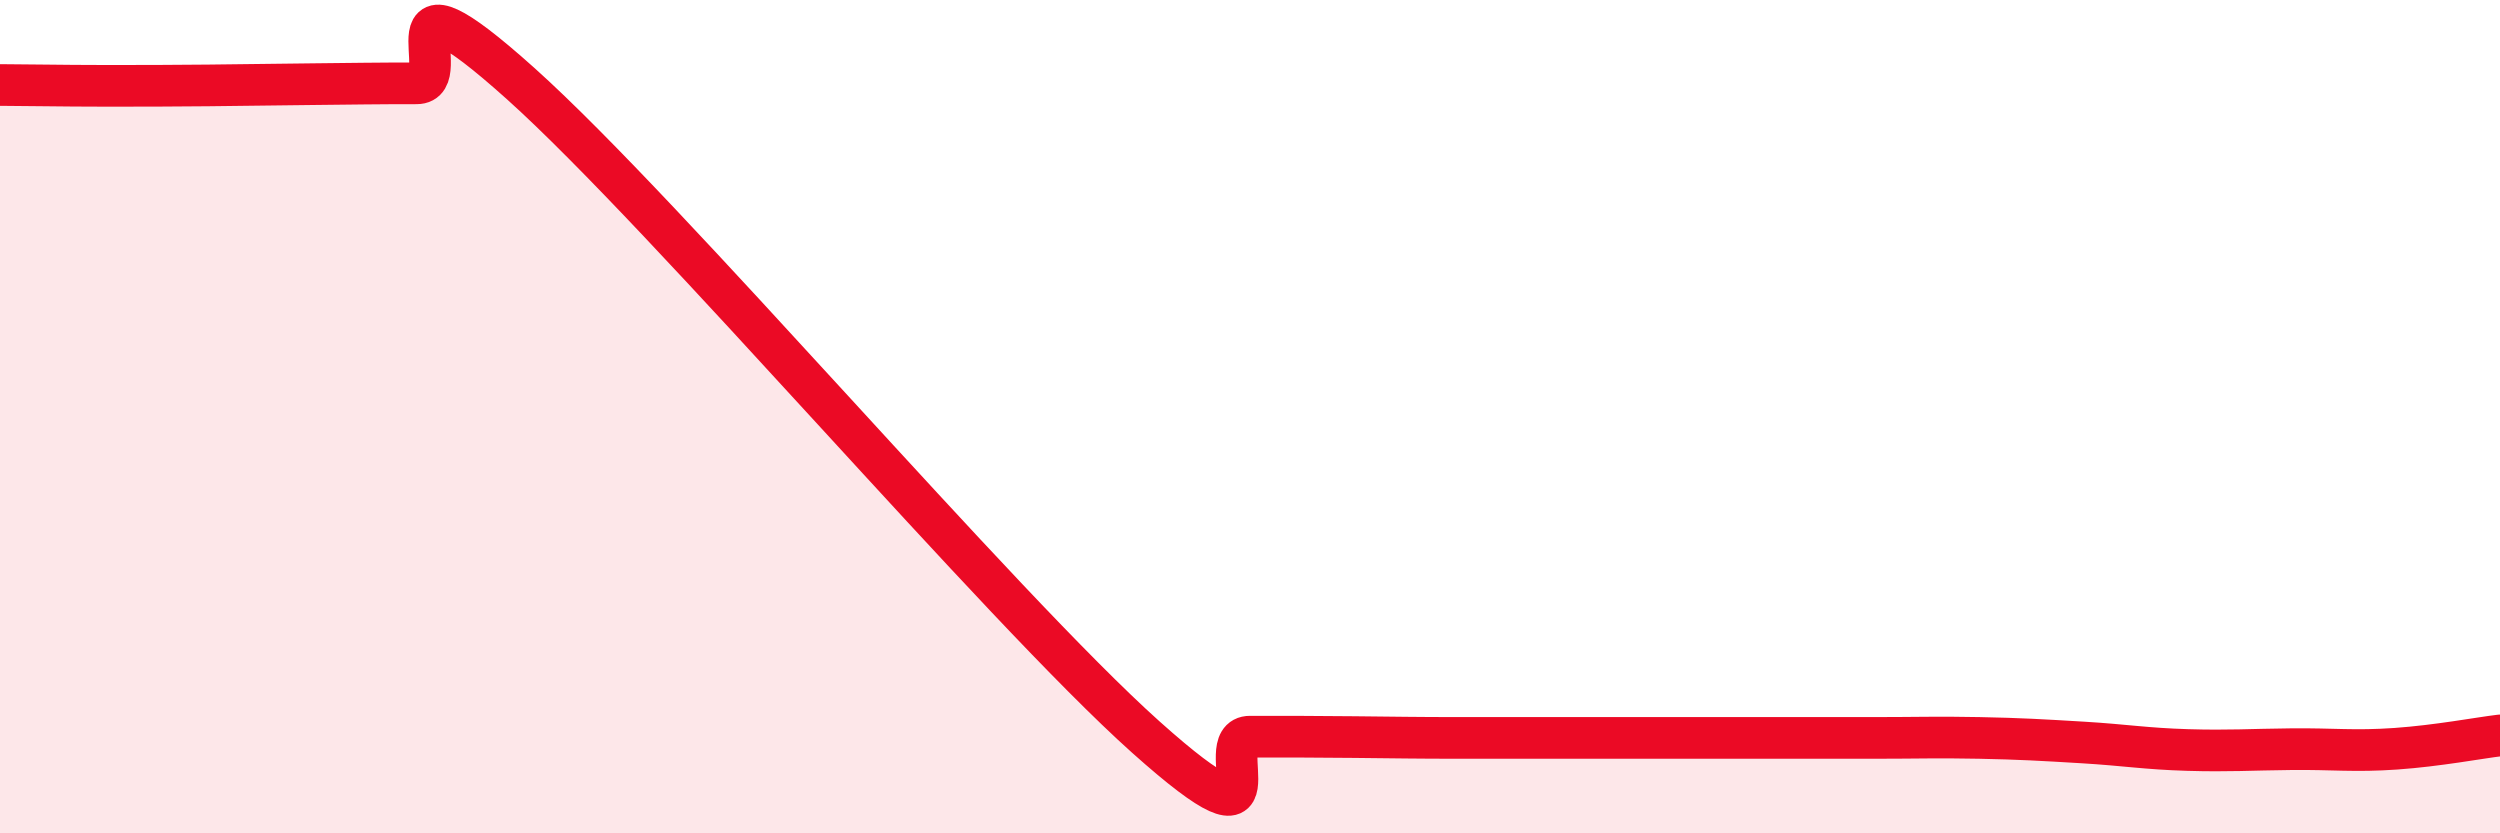
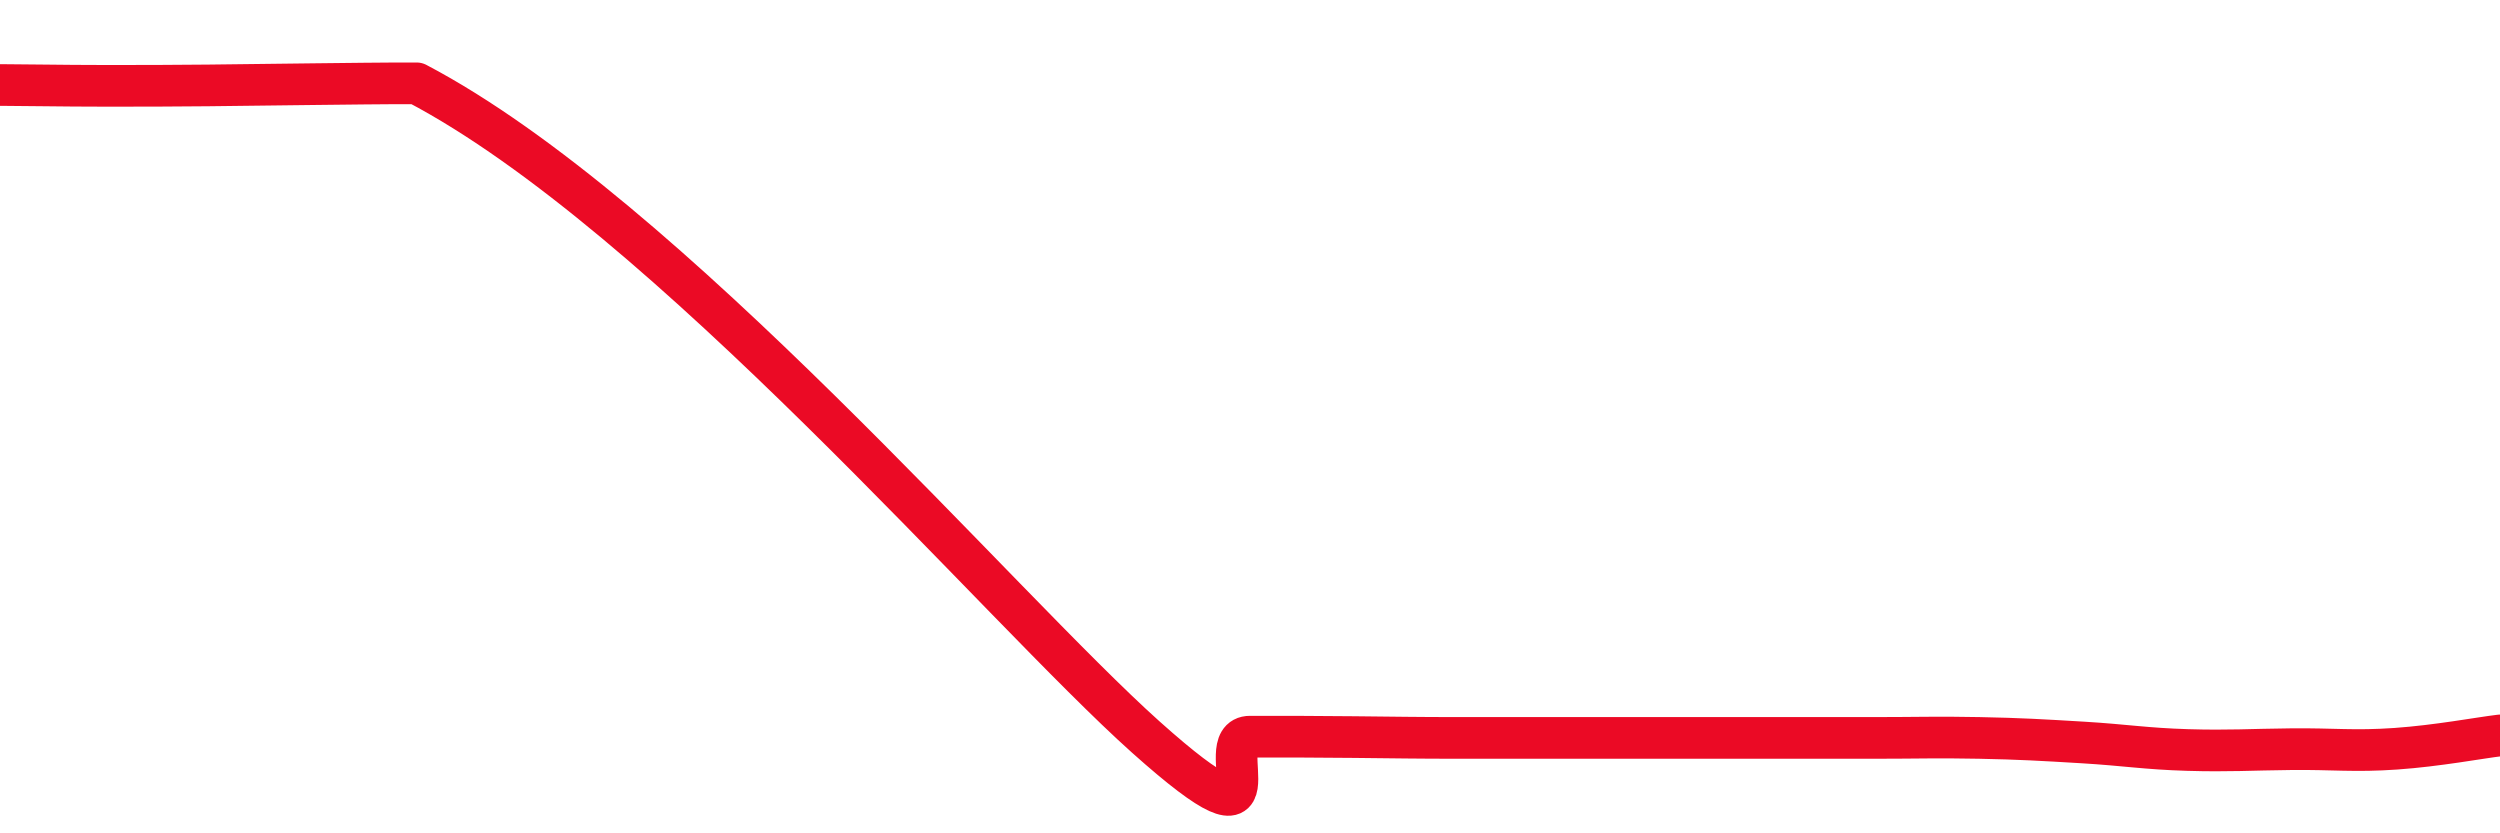
<svg xmlns="http://www.w3.org/2000/svg" width="60" height="20" viewBox="0 0 60 20">
-   <path d="M 0,2.04 C 0.5,2.04 1.5,2.06 2.5,2.06 C 3.5,2.06 4,2.06 5,2.05 C 6,2.04 6.5,2.03 7.5,2.02 C 8.5,2.01 9,2 10,2 C 11,2 9,-1.13 12.5,2.01 C 16,5.15 24,14.56 27.5,17.69 C 31,20.82 29,17.68 30,17.68 C 31,17.68 31.5,17.68 32.5,17.69 C 33.5,17.7 34,17.71 35,17.71 C 36,17.71 36.5,17.71 37.5,17.71 C 38.5,17.71 39,17.71 40,17.71 C 41,17.71 41.5,17.71 42.5,17.71 C 43.5,17.71 44,17.71 45,17.71 C 46,17.71 46.5,17.69 47.5,17.71 C 48.5,17.73 49,17.76 50,17.82 C 51,17.88 51.5,17.97 52.5,18 C 53.5,18.03 54,17.99 55,17.98 C 56,17.97 56.5,18.04 57.5,17.97 C 58.5,17.9 59.5,17.71 60,17.65L60 20L0 20Z" fill="#EB0A25" opacity="0.1" stroke-linecap="round" stroke-linejoin="round" />
-   <path d="M 0,2.04 C 0.5,2.04 1.5,2.06 2.5,2.06 C 3.5,2.06 4,2.06 5,2.05 C 6,2.04 6.5,2.03 7.5,2.02 C 8.5,2.01 9,2 10,2 C 11,2 9,-1.13 12.5,2.01 C 16,5.15 24,14.56 27.5,17.69 C 31,20.82 29,17.68 30,17.68 C 31,17.68 31.5,17.68 32.5,17.69 C 33.5,17.7 34,17.71 35,17.71 C 36,17.71 36.5,17.71 37.5,17.71 C 38.5,17.71 39,17.71 40,17.71 C 41,17.71 41.5,17.71 42.5,17.71 C 43.5,17.71 44,17.71 45,17.71 C 46,17.71 46.5,17.69 47.5,17.71 C 48.5,17.73 49,17.76 50,17.82 C 51,17.88 51.5,17.97 52.5,18 C 53.5,18.03 54,17.99 55,17.98 C 56,17.97 56.5,18.04 57.5,17.97 C 58.5,17.9 59.5,17.71 60,17.65" stroke="#EB0A25" stroke-width="1" fill="none" stroke-linecap="round" stroke-linejoin="round" />
+   <path d="M 0,2.04 C 0.5,2.04 1.5,2.06 2.5,2.06 C 3.5,2.06 4,2.06 5,2.05 C 6,2.04 6.5,2.03 7.5,2.02 C 8.5,2.01 9,2 10,2 C 16,5.15 24,14.56 27.5,17.69 C 31,20.82 29,17.68 30,17.68 C 31,17.68 31.5,17.68 32.5,17.69 C 33.5,17.7 34,17.71 35,17.71 C 36,17.71 36.5,17.71 37.5,17.71 C 38.5,17.71 39,17.71 40,17.71 C 41,17.71 41.5,17.71 42.5,17.71 C 43.5,17.71 44,17.71 45,17.71 C 46,17.71 46.5,17.69 47.5,17.71 C 48.5,17.73 49,17.76 50,17.82 C 51,17.88 51.5,17.97 52.5,18 C 53.5,18.03 54,17.99 55,17.98 C 56,17.97 56.5,18.04 57.5,17.97 C 58.5,17.9 59.5,17.71 60,17.65" stroke="#EB0A25" stroke-width="1" fill="none" stroke-linecap="round" stroke-linejoin="round" />
</svg>